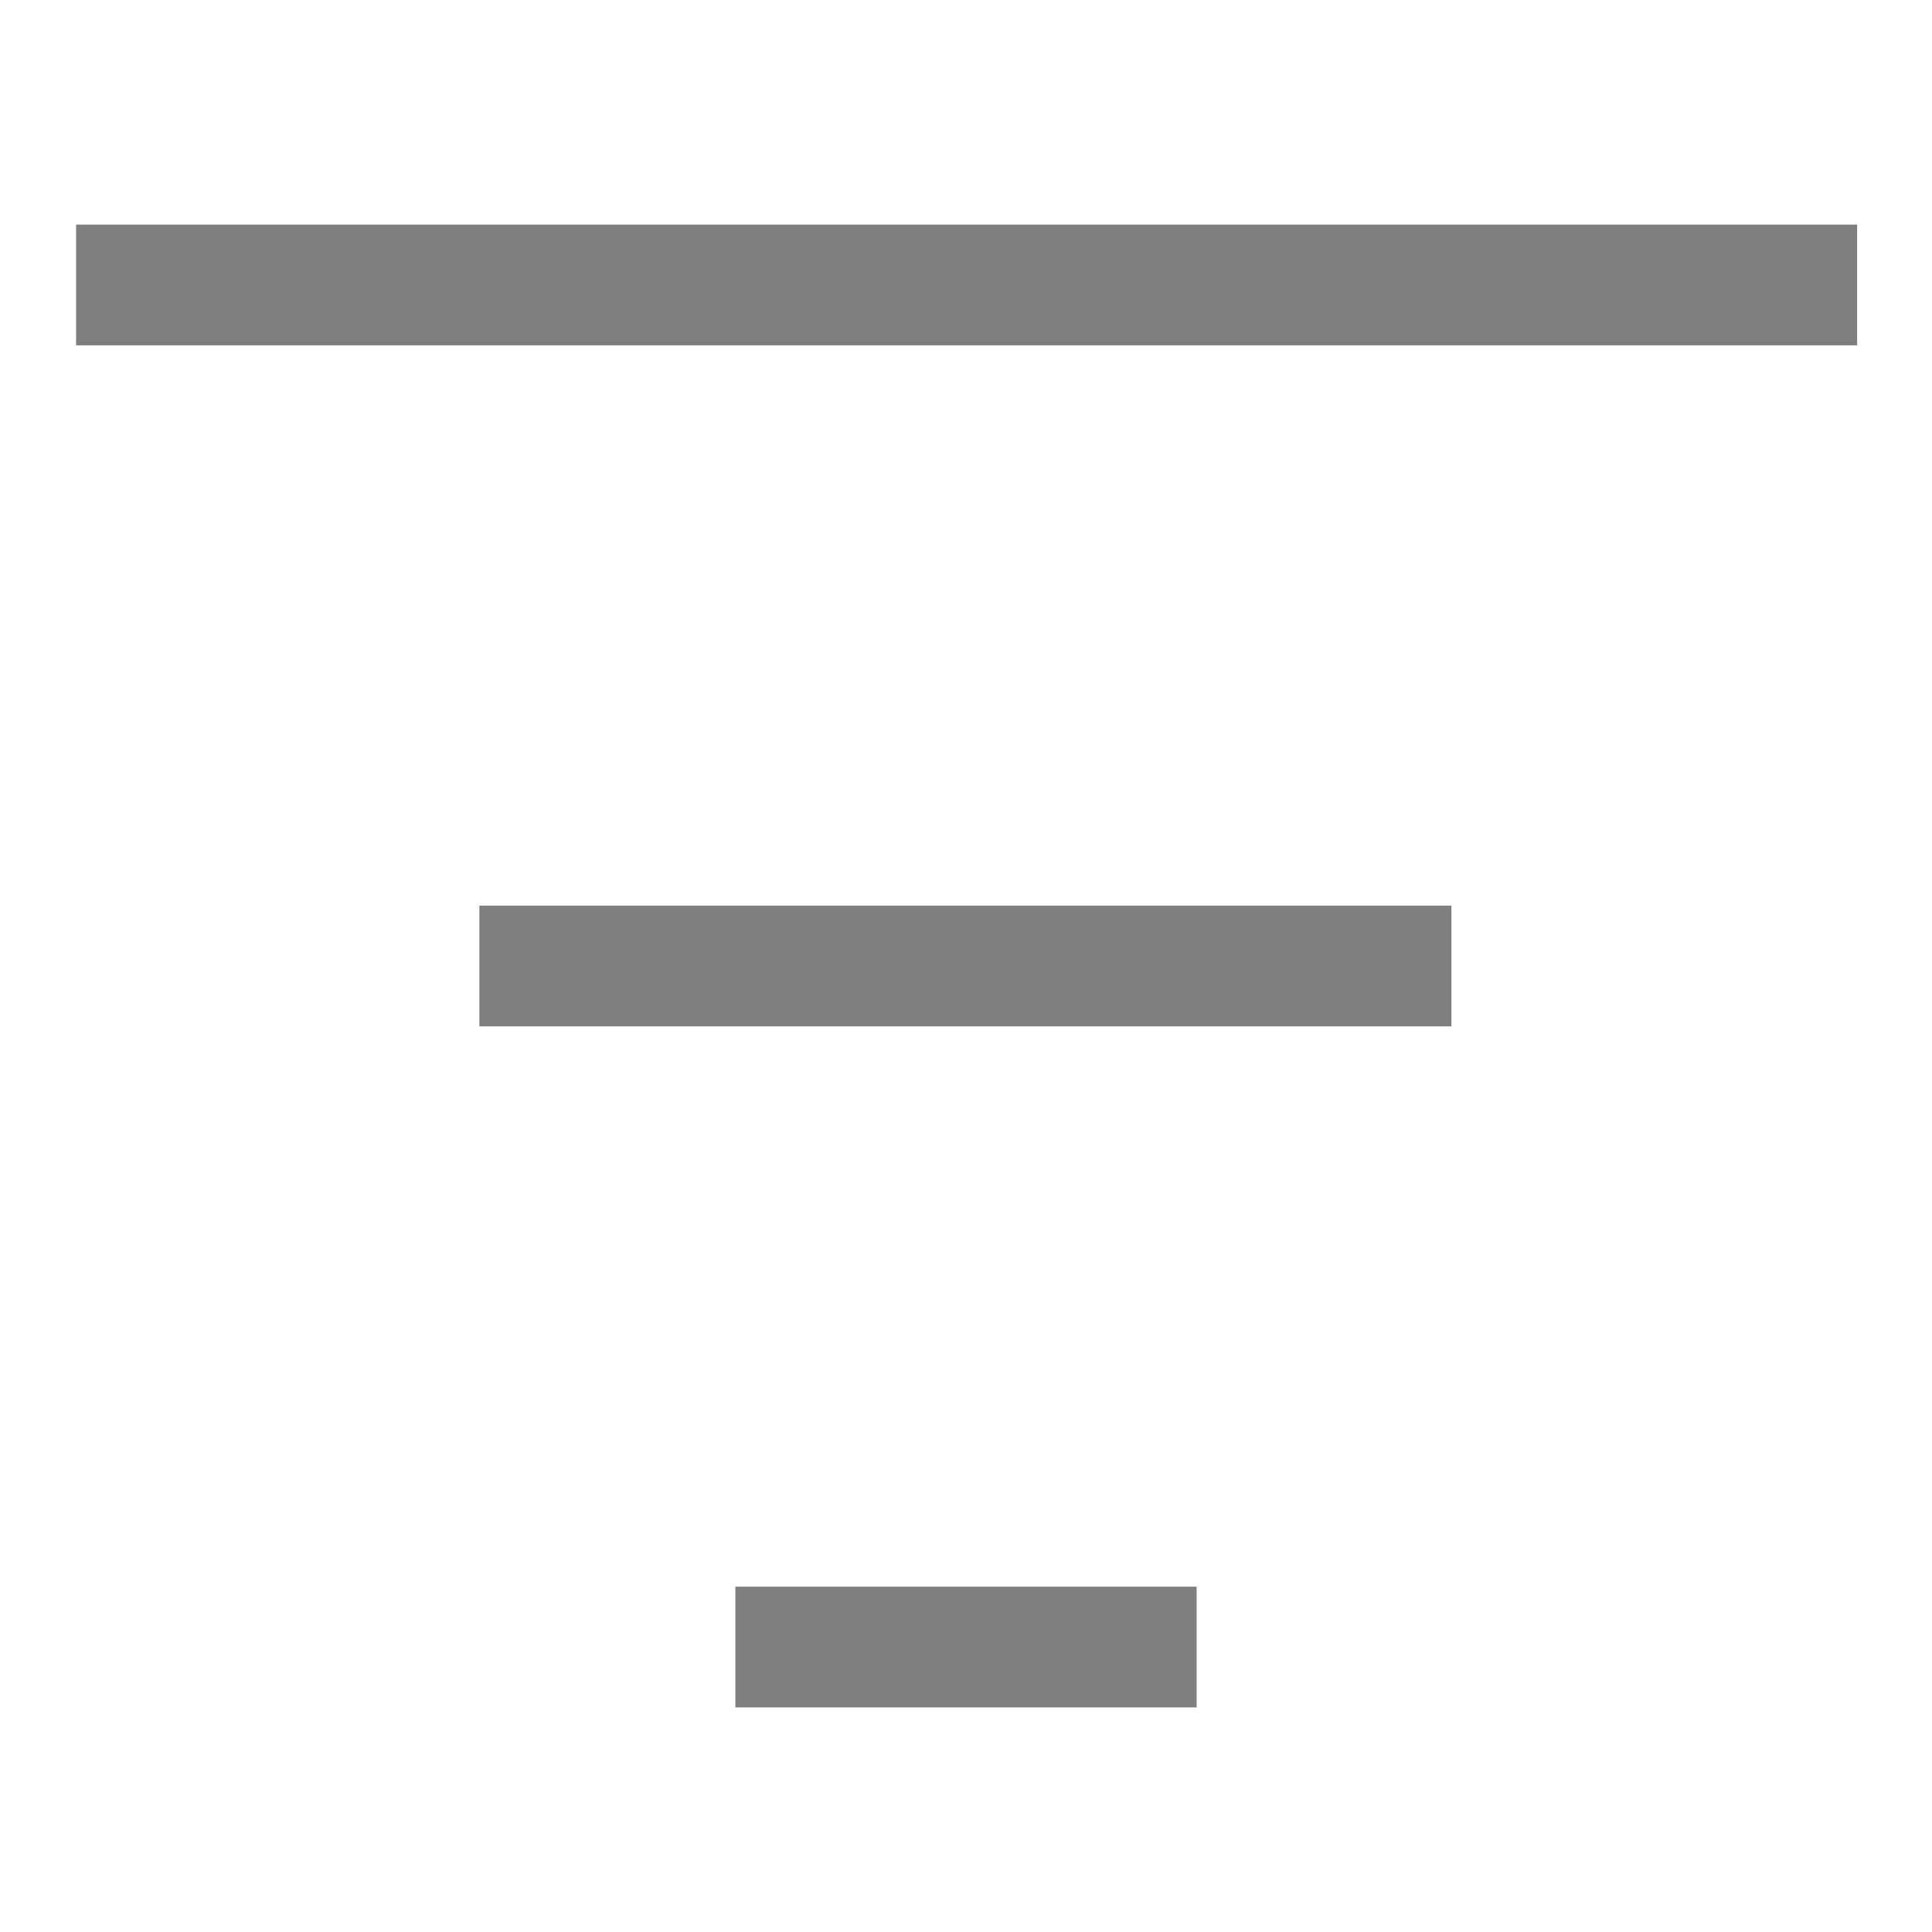
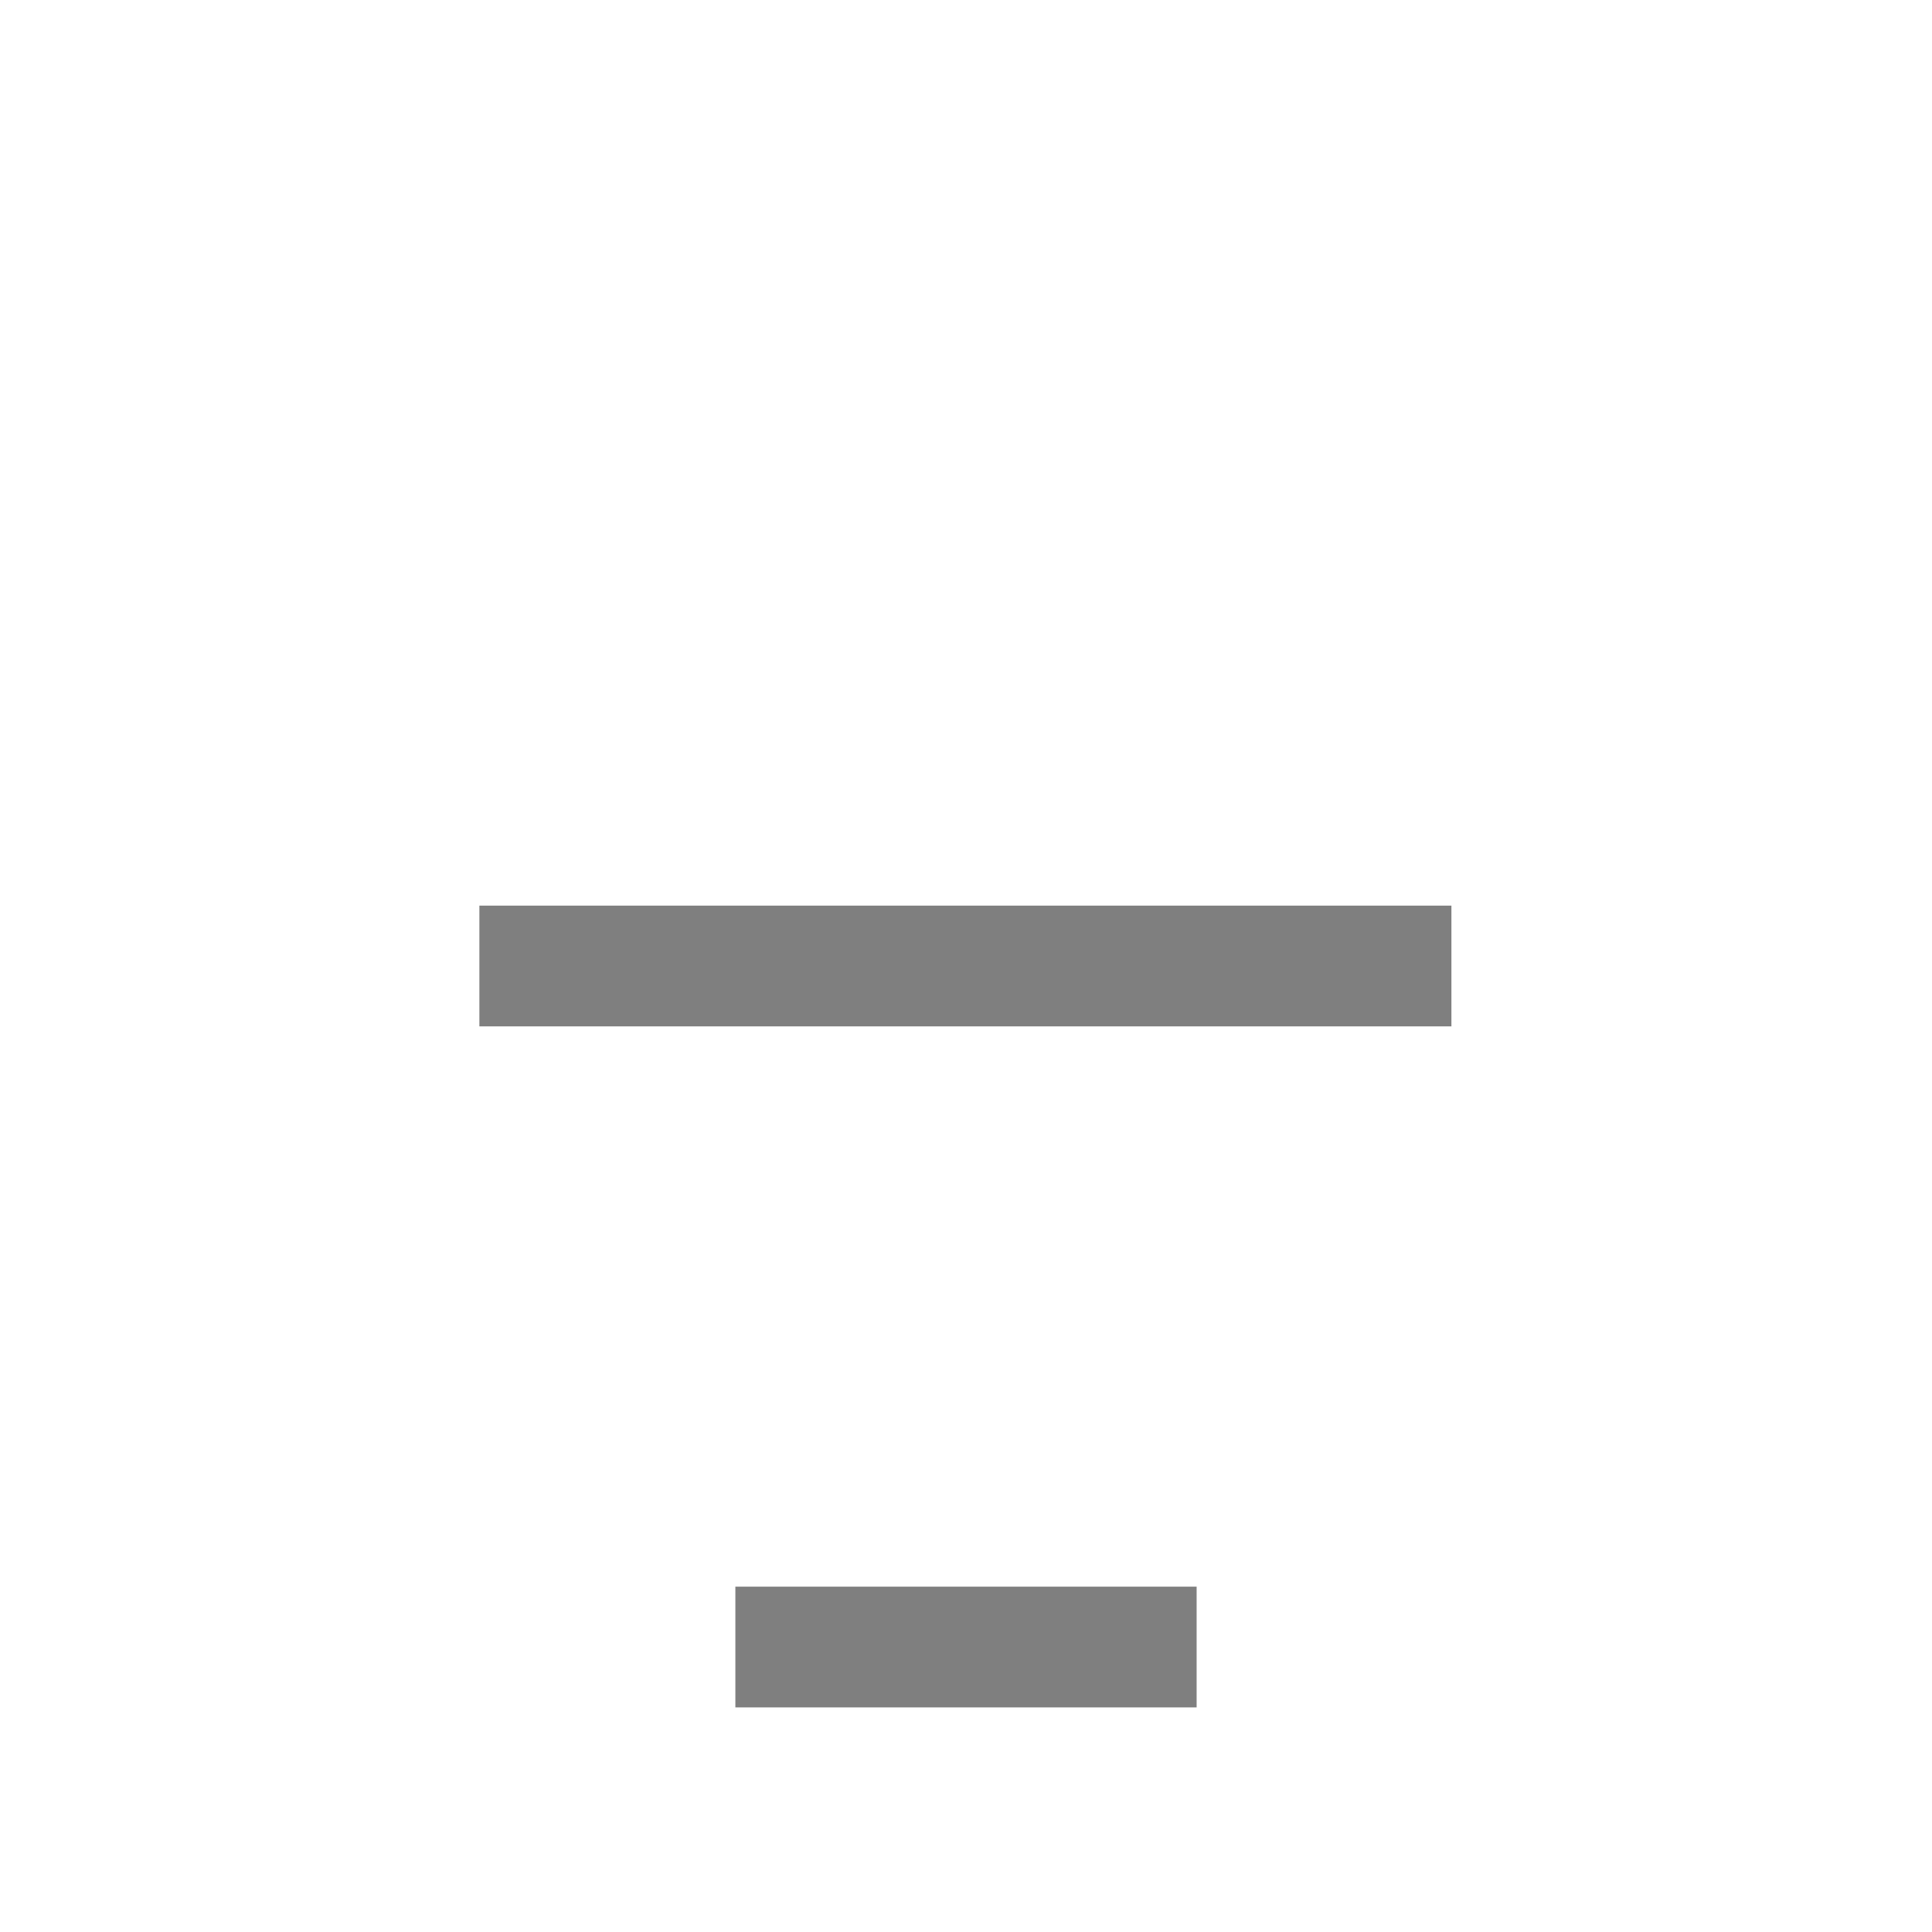
<svg xmlns="http://www.w3.org/2000/svg" width="16" height="16" viewBox="0 0 16 16" fill="none">
-   <path fill-rule="evenodd" clip-rule="evenodd" d="M0.63 1.86H15.38V2.86H0.63V1.86ZM3.97 7.5H12.02V8.5H3.97V7.5ZM9.91 13.14H6.09V14.14H9.91V13.14Z" fill="#7F7F7F" />
+   <path fill-rule="evenodd" clip-rule="evenodd" d="M0.63 1.86V2.86H0.63V1.86ZM3.97 7.5H12.02V8.5H3.97V7.5ZM9.91 13.14H6.09V14.14H9.91V13.14Z" fill="#7F7F7F" />
</svg>